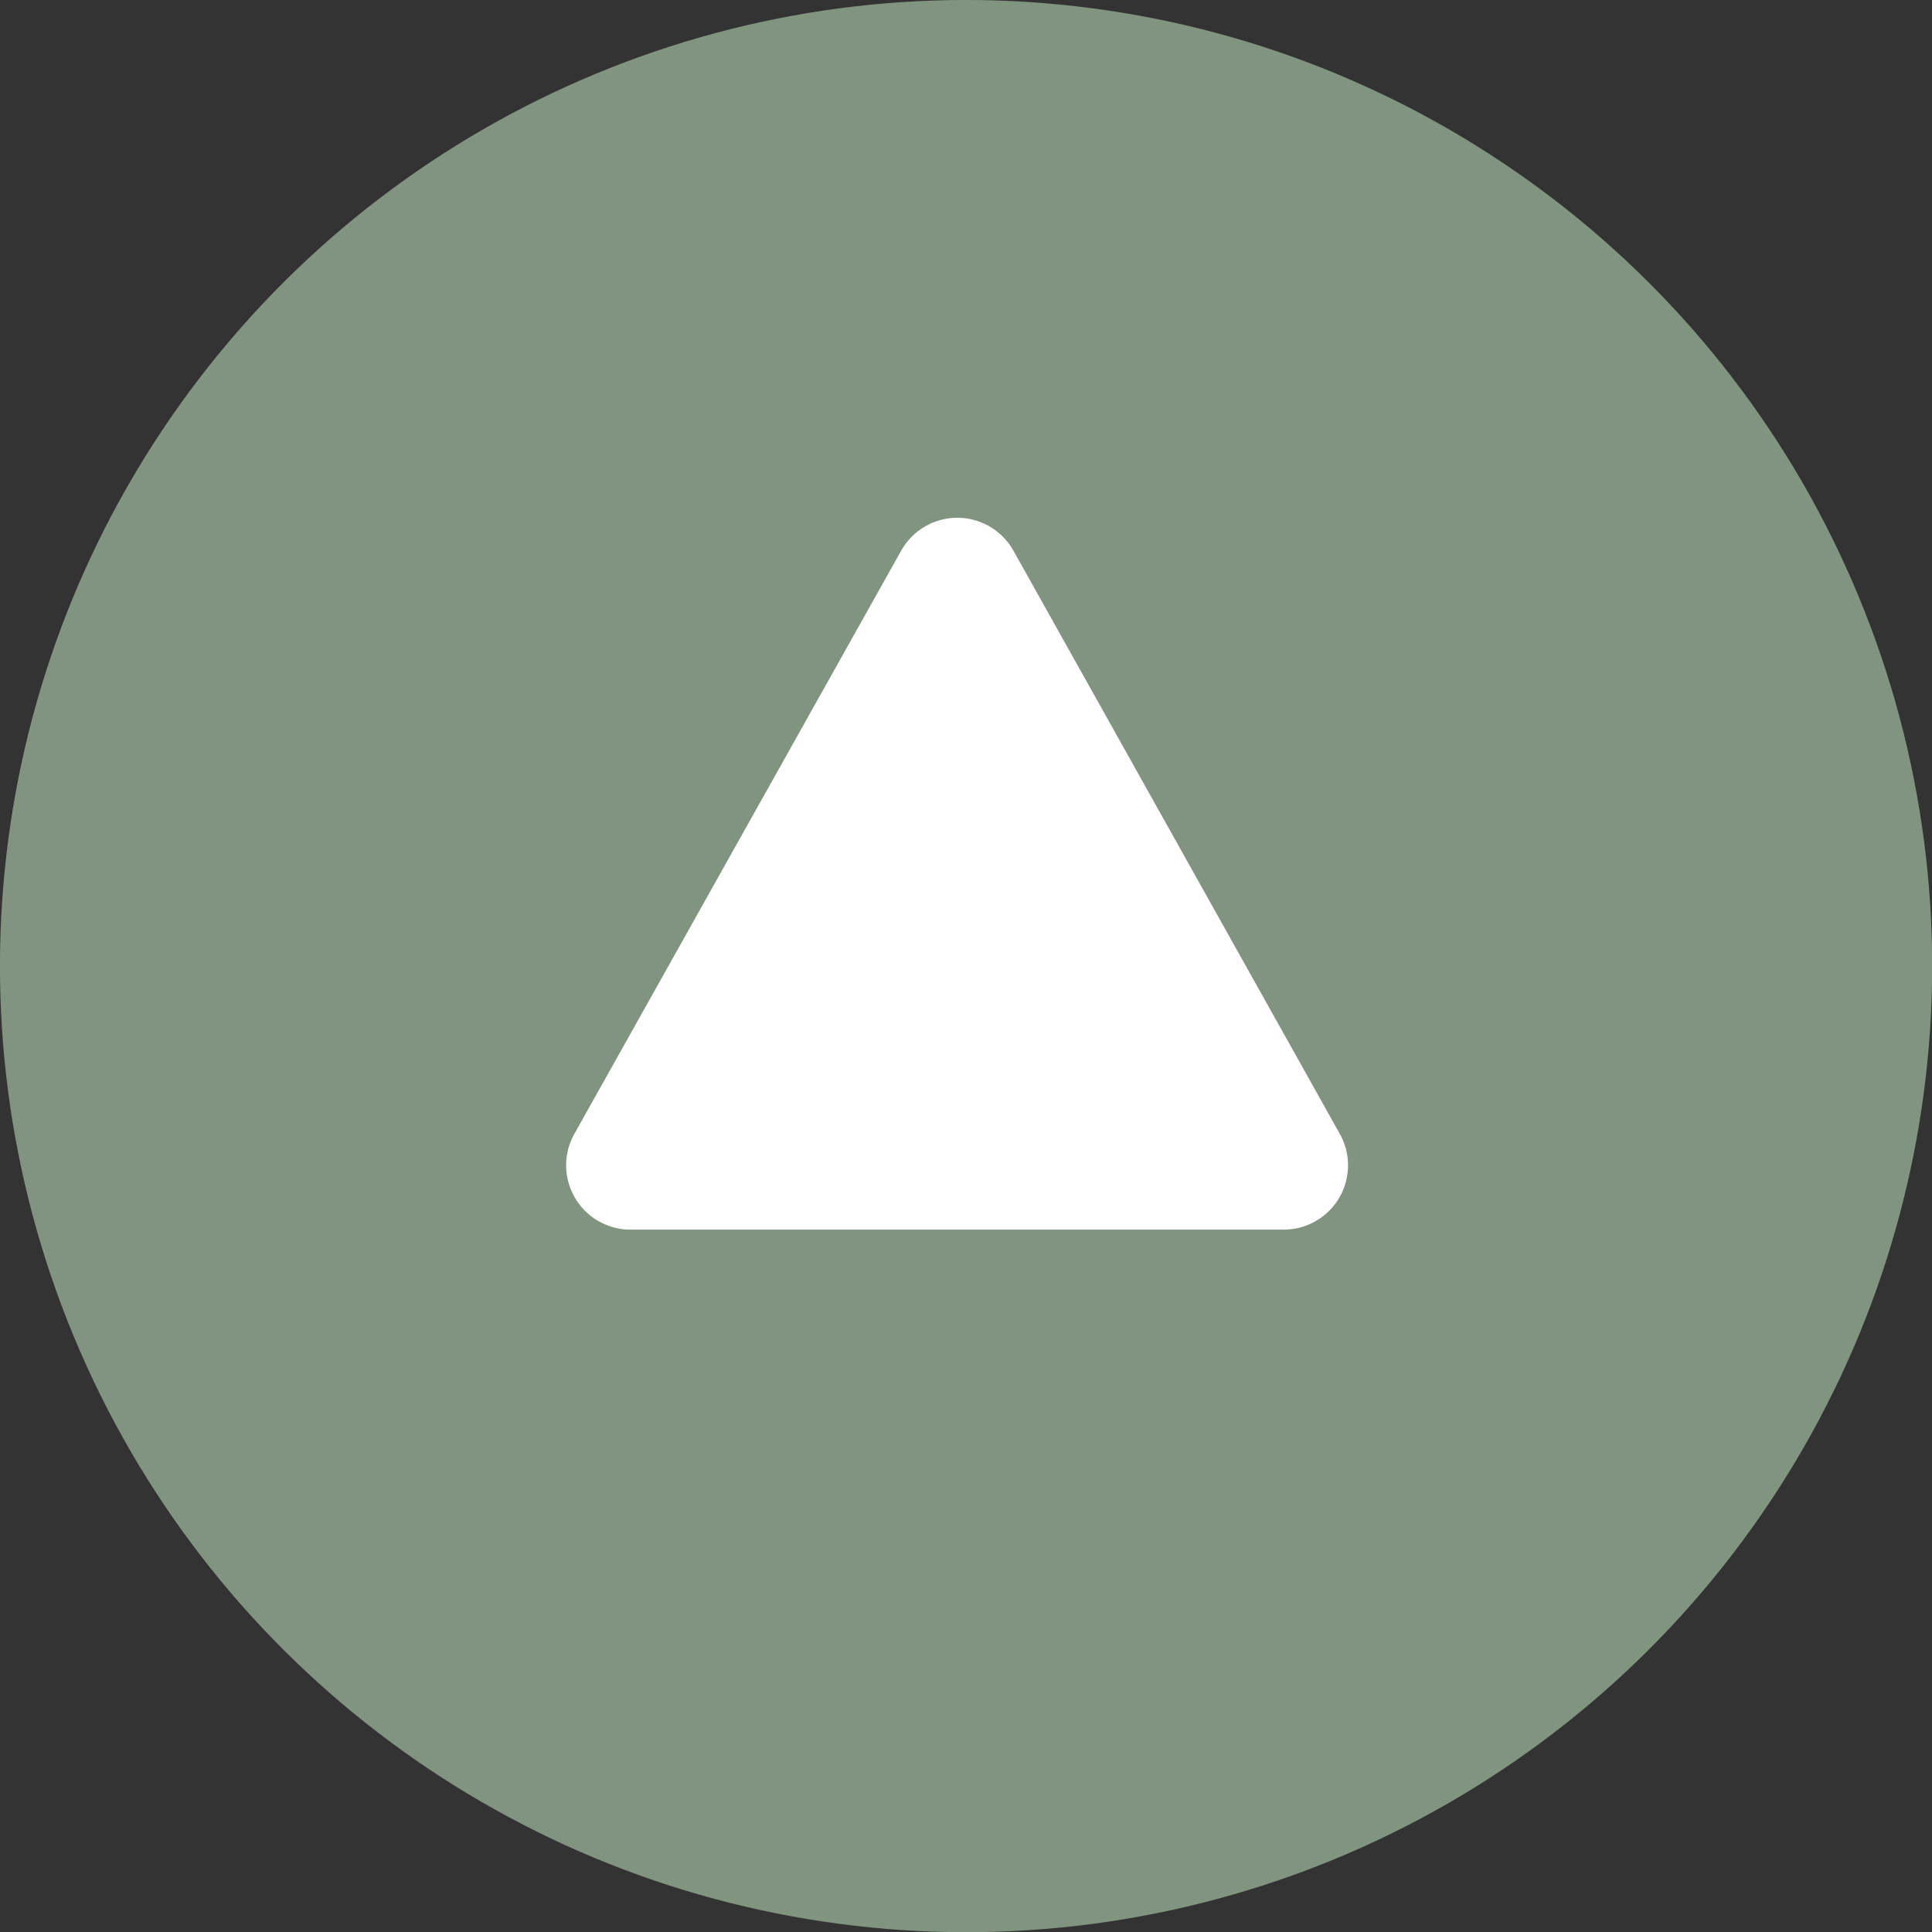
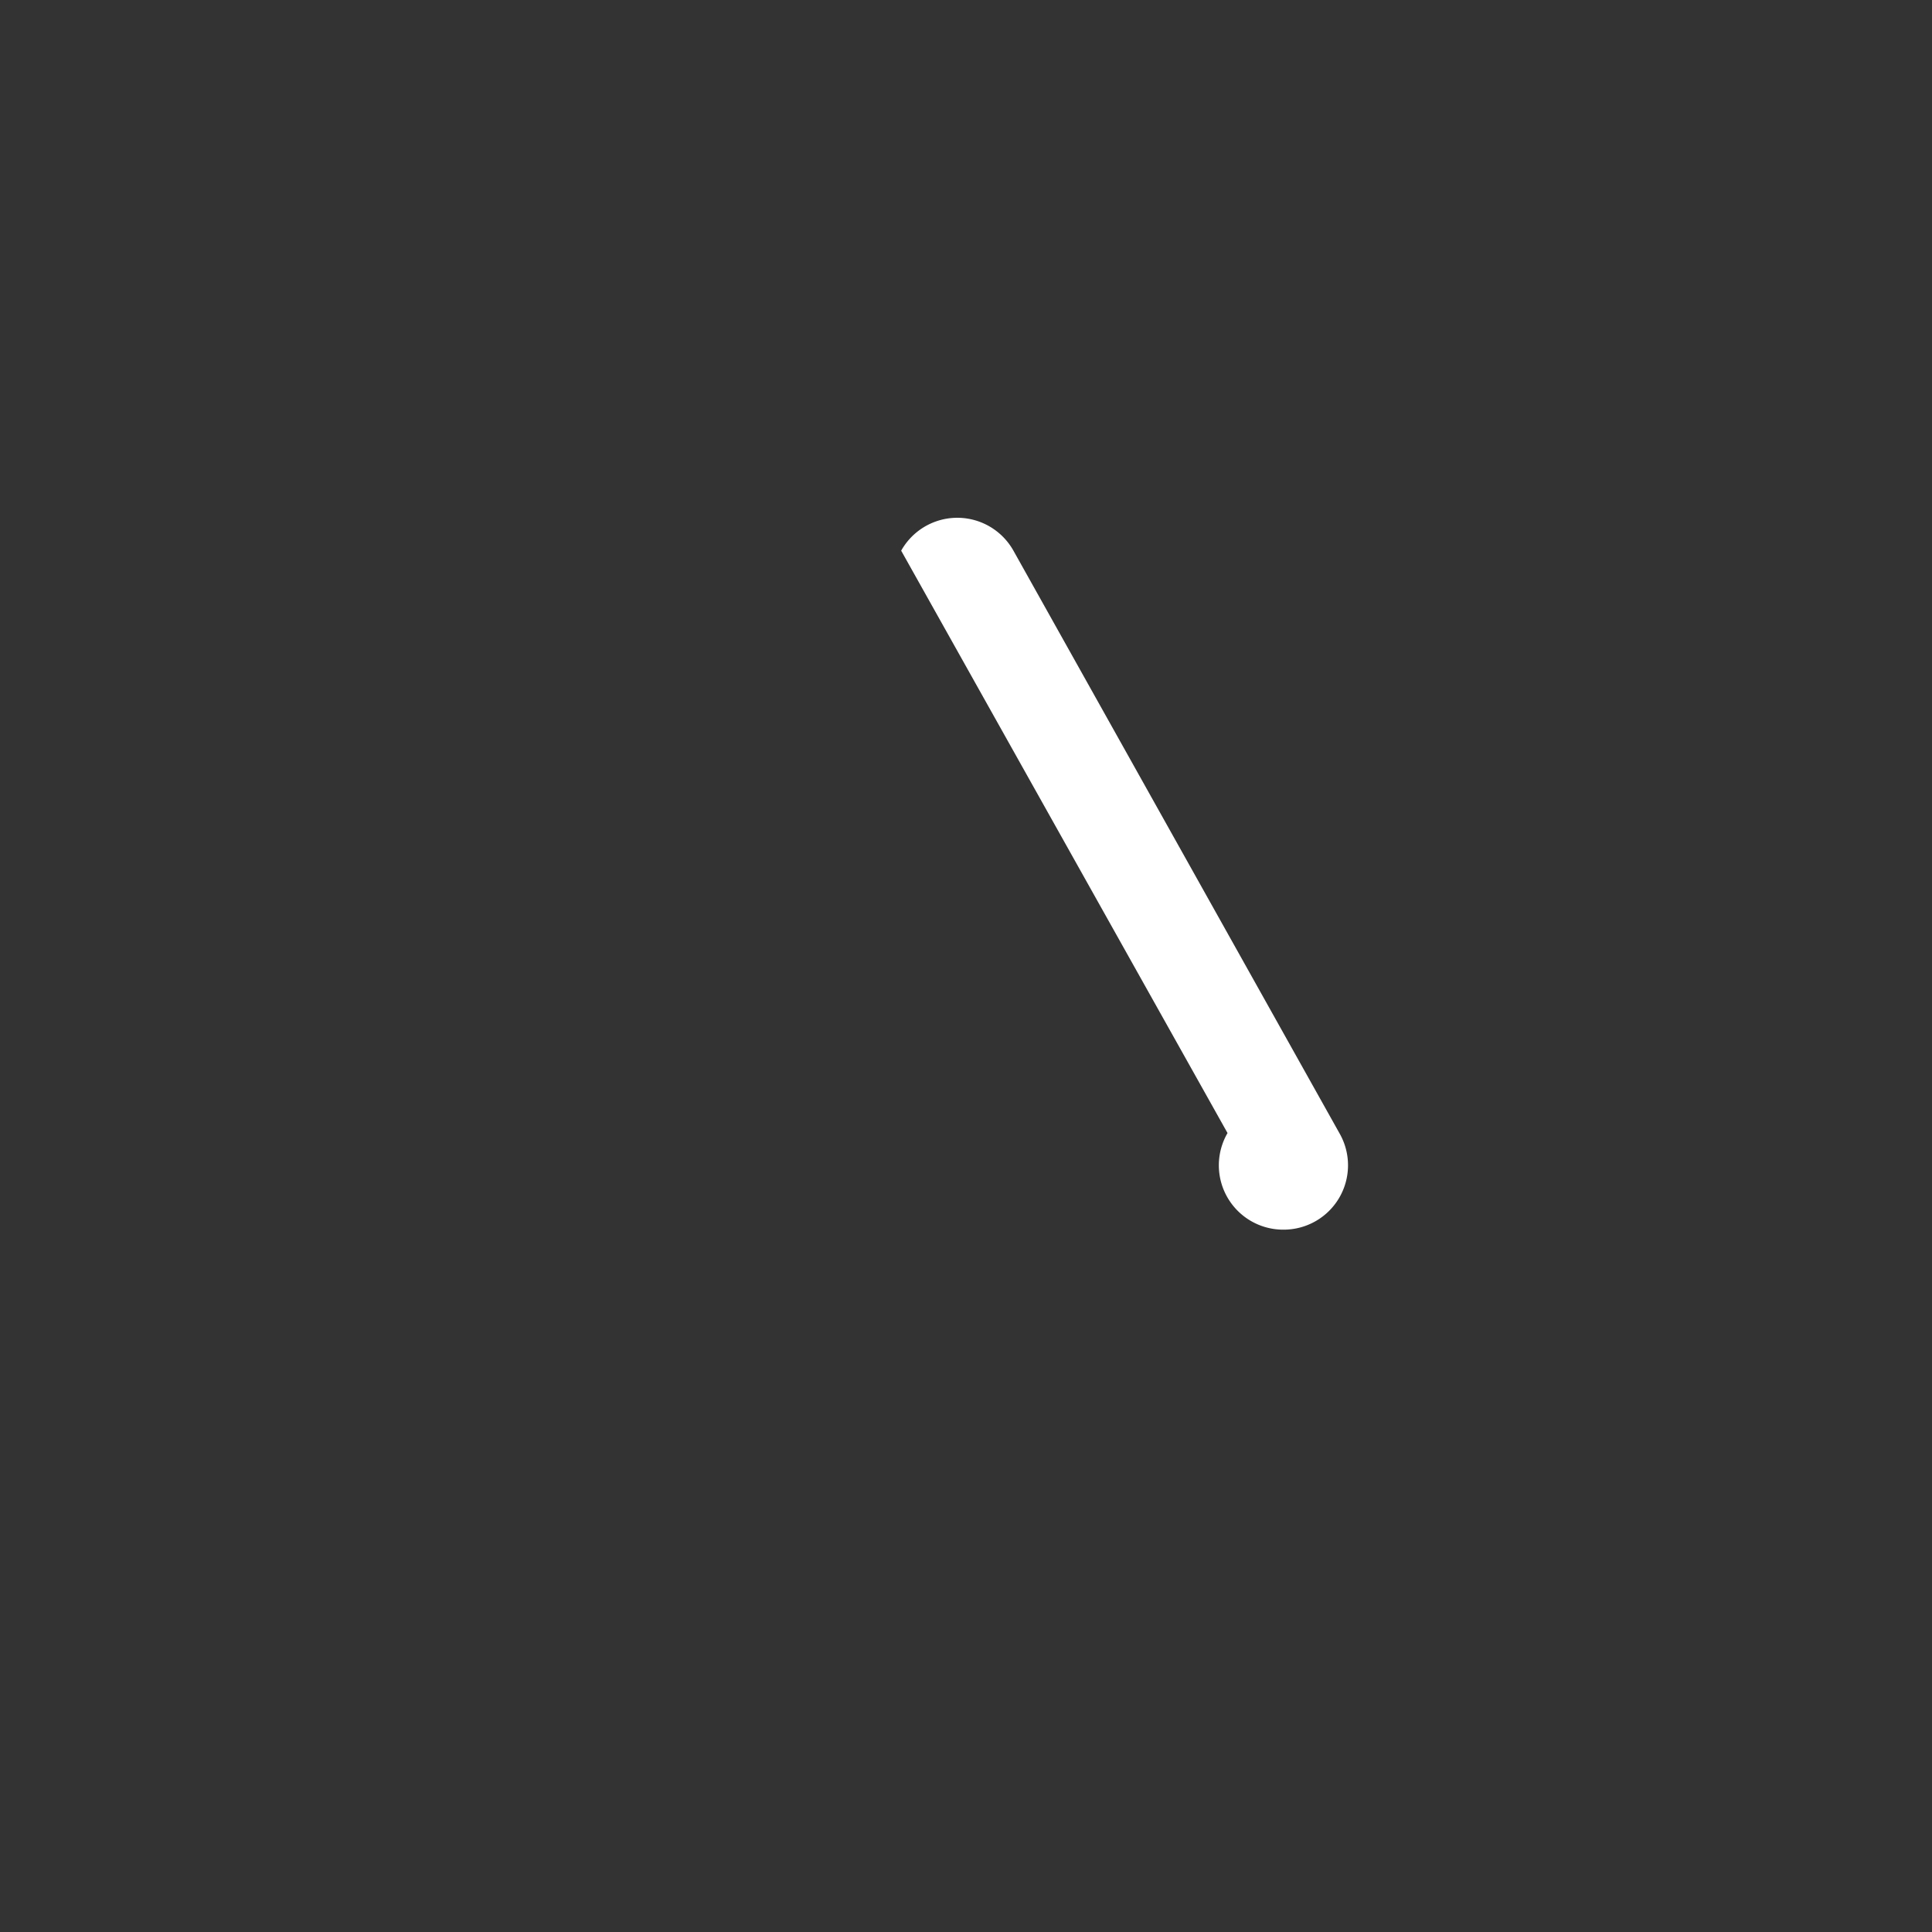
<svg xmlns="http://www.w3.org/2000/svg" viewBox="0 0 99.99 99.99">
  <rect x="0" y="0" width="99.99" height="99.99" fill="#333333" stroke="none" />
  <defs>
    <style>.cls-1{isolation:isolate;}.cls-2{mix-blend-mode:multiply;}.cls-3{fill:#809480;}.cls-4{fill:#fff;}</style>
  </defs>
  <title>top</title>
  <g class="cls-1">
    <g id="圖層_2" data-name="圖層 2">
      <g id="圖層_2-2" data-name="圖層 2">
        <g class="cls-2">
-           <circle class="cls-3" cx="50" cy="50" r="50" transform="translate(-15.33 22.94) rotate(-22.5)" />
-           <path class="cls-4" d="M66.44,63.64H32.66a3.33,3.33,0,0,1-2.91-5L46.64,28.5a3.33,3.33,0,0,1,5.81,0L69.34,58.68A3.33,3.33,0,0,1,66.44,63.64Z" />
+           <path class="cls-4" d="M66.44,63.64a3.33,3.33,0,0,1-2.91-5L46.64,28.5a3.33,3.33,0,0,1,5.81,0L69.34,58.68A3.33,3.33,0,0,1,66.44,63.64Z" />
        </g>
      </g>
    </g>
  </g>
</svg>